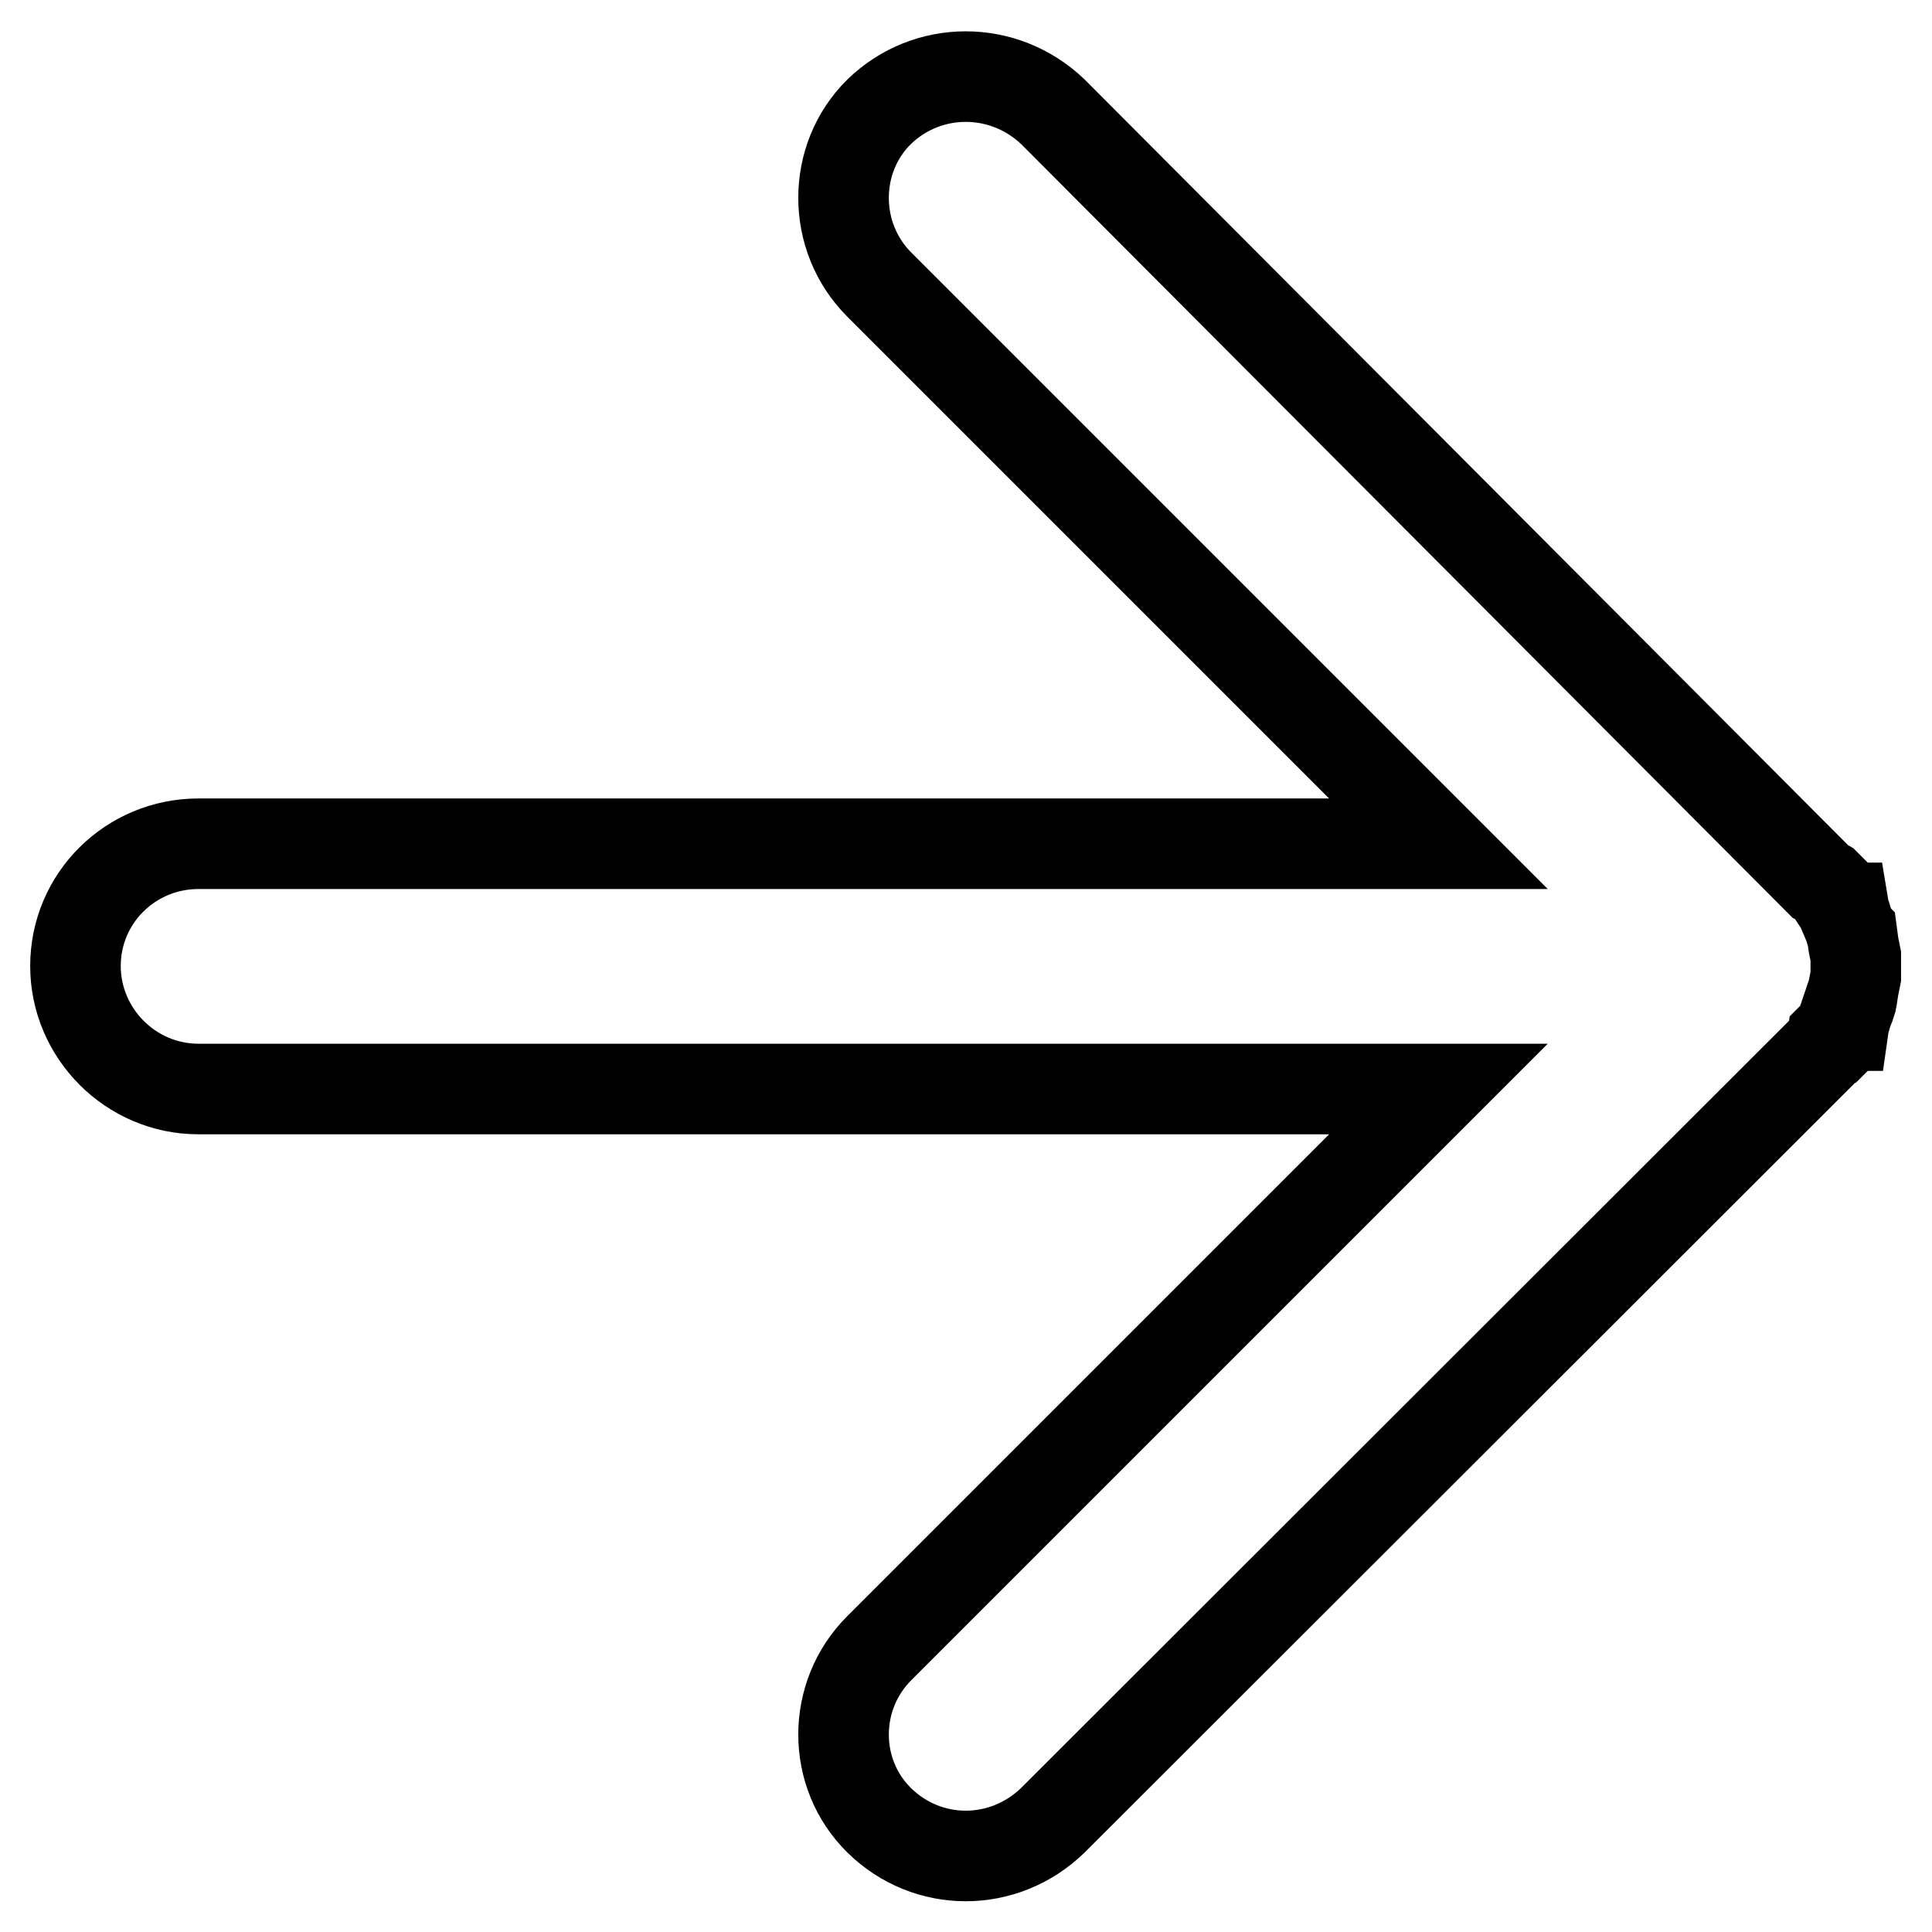
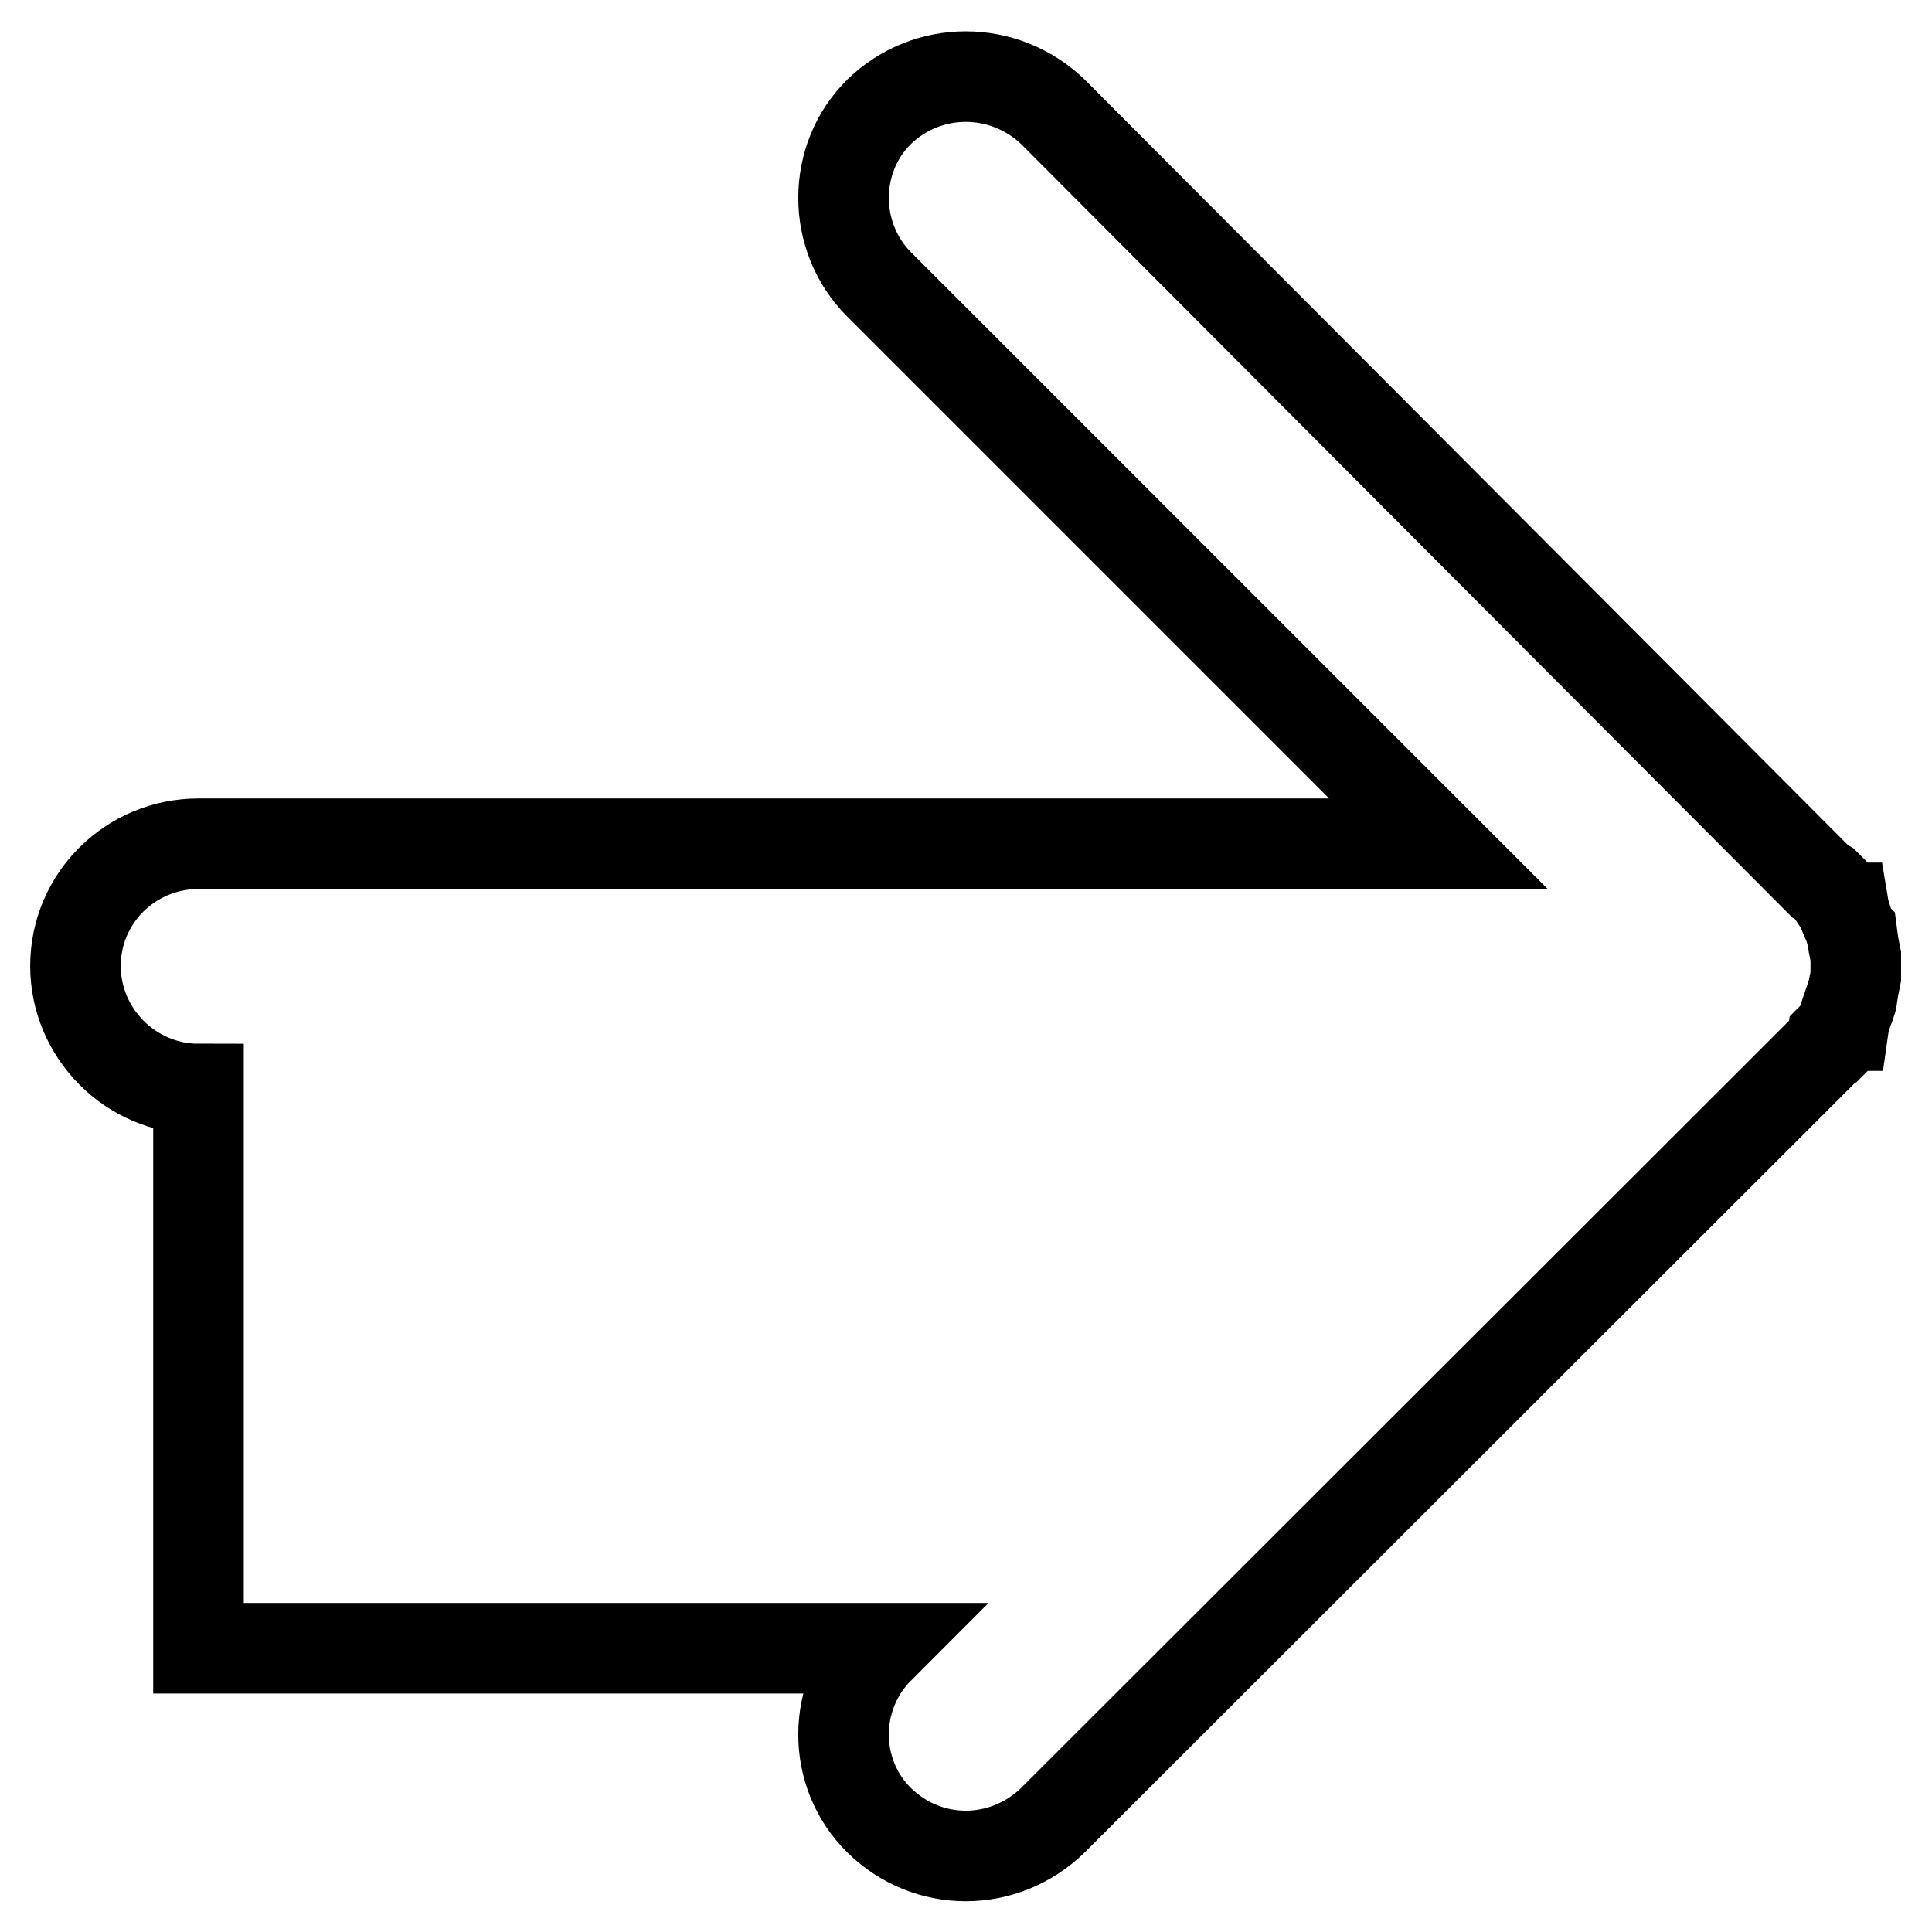
<svg xmlns="http://www.w3.org/2000/svg" version="1.1" x="0px" y="0px" viewBox="0 0 256 256" enable-background="new 0 0 256 256" xml:space="preserve">
  <g>
    <g>
-       <path stroke-width="12" fill-opacity="0" stroke="#000000" d="M26.3,144.3c-9,0-16.3-7.4-16.3-16.3c0-9,7.3-16.2,16.3-16.2h164.3l-74.1-74.1c-6.3-6.3-6.3-16.7,0-22.9c6.4-6.2,16.5-6.2,23,0l101.7,102l0.7,0.4l0.3,0.3l0.5,0.5l0.1,0.3c0.3,0.7,0.9,1.3,1.2,2h0.3l0.1,0.6l0.2,0.5c0.2,0.7,0.5,1.5,0.7,2.2l0.1,0.1l0.2,1.5l0.3,1.5v0.9v0.2v0.6v0.1v0.9l-0.3,1.5l-0.2,1.3l-0.1,0.5c-0.2,0.7-0.5,1.2-0.7,2l-0.2,0.5l-0.1,0.7H244c-0.2,0.6-0.8,1.2-1.2,1.6l-0.1,0.7l-0.5,0.5l-0.3,0.2l-0.7,0.7L139.5,241.2c-6.5,6.3-16.6,6.3-23,0c-6.3-6.2-6.3-16.5,0-22.8l74.1-74.1H26.3L26.3,144.3L26.3,144.3z" />
+       <path stroke-width="12" fill-opacity="0" stroke="#000000" d="M26.3,144.3c-9,0-16.3-7.4-16.3-16.3c0-9,7.3-16.2,16.3-16.2h164.3l-74.1-74.1c-6.3-6.3-6.3-16.7,0-22.9c6.4-6.2,16.5-6.2,23,0l101.7,102l0.7,0.4l0.3,0.3l0.5,0.5l0.1,0.3c0.3,0.7,0.9,1.3,1.2,2h0.3l0.1,0.6l0.2,0.5c0.2,0.7,0.5,1.5,0.7,2.2l0.1,0.1l0.2,1.5l0.3,1.5v0.9v0.2v0.6v0.1v0.9l-0.3,1.5l-0.2,1.3l-0.1,0.5c-0.2,0.7-0.5,1.2-0.7,2l-0.2,0.5l-0.1,0.7H244c-0.2,0.6-0.8,1.2-1.2,1.6l-0.1,0.7l-0.5,0.5l-0.3,0.2l-0.7,0.7L139.5,241.2c-6.5,6.3-16.6,6.3-23,0c-6.3-6.2-6.3-16.5,0-22.8H26.3L26.3,144.3L26.3,144.3z" />
    </g>
  </g>
</svg>